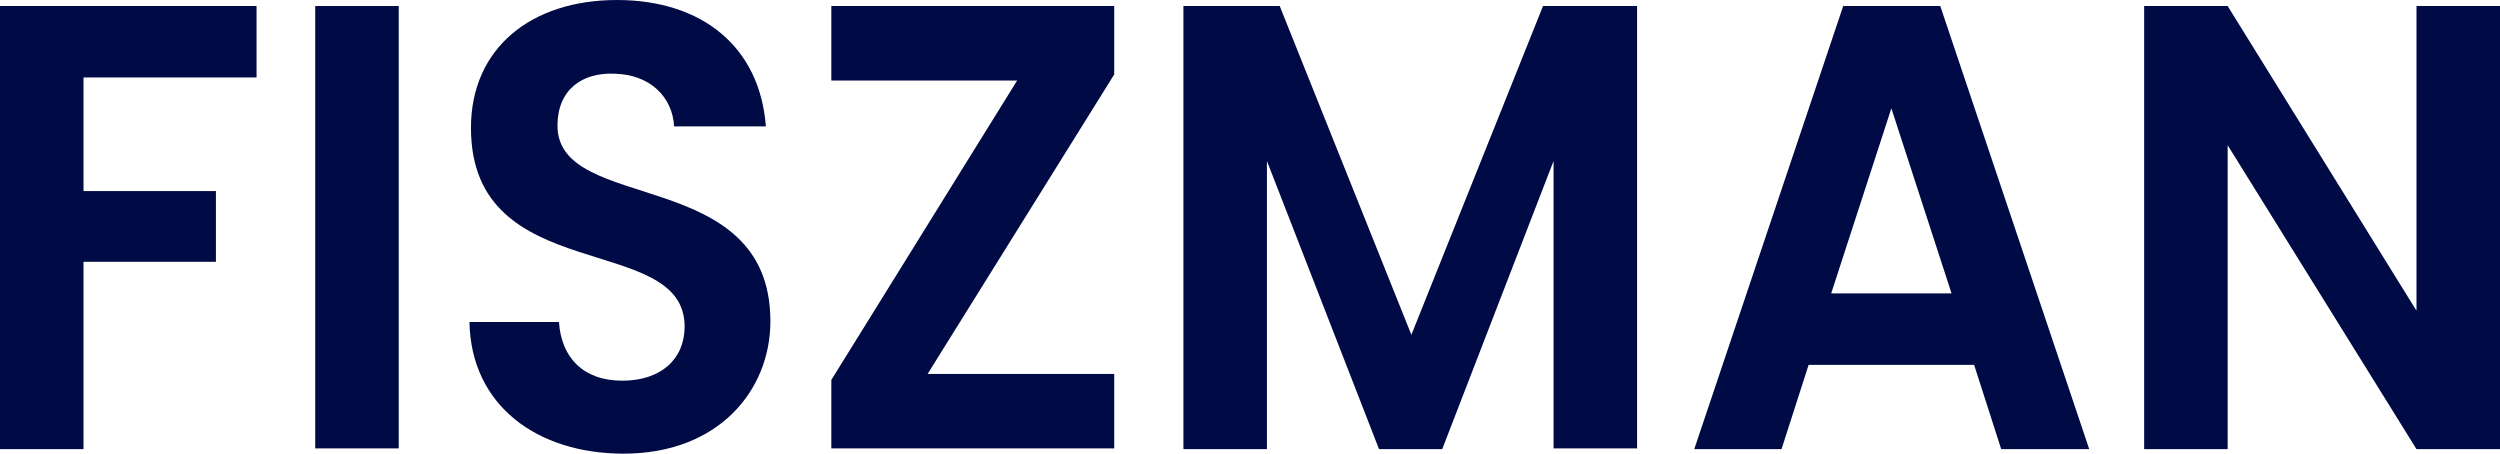
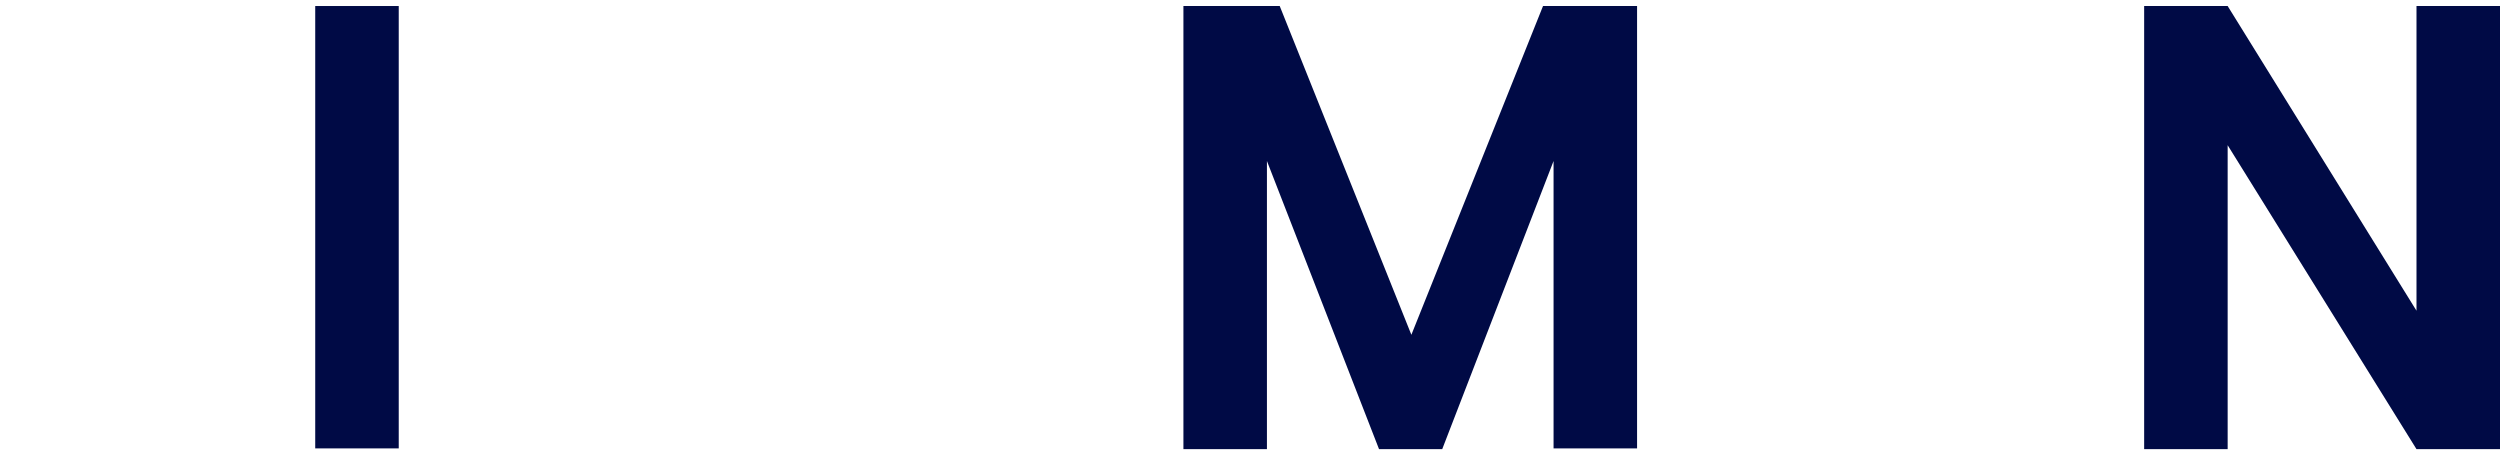
<svg xmlns="http://www.w3.org/2000/svg" version="1.1" id="Layer_1" x="0px" y="0px" viewBox="0 0 332.3 60.3" style="enable-background:new 0 0 332.3 60.3;" xml:space="preserve">
  <style type="text/css">
	.st0{fill:#000A45;}
</style>
  <g>
-     <path class="st0" d="M0,0.8h34.1v9.5h-23v15.1h17.6v9.4H11.1v24.9H0V0.8z" />
    <path class="st0" d="M41.9,0.8H53v58.8H41.9V0.8z" />
-     <path class="st0" d="M82.9,60.3c-11.5,0-20.3-6.4-20.5-17.5h11.9c0.3,4.7,3.2,7.8,8.4,7.8c5.2,0,8.3-2.9,8.3-7.2   c0-12.7-28.4-5.1-28.4-26.4c0-10.6,8-17,19.4-17c11.3,0,19,6.2,19.8,16.8H89.6c-0.2-3.9-3.2-6.9-7.9-7c-4.3-0.2-7.6,2.1-7.6,6.9   c0,11.8,28.3,5.2,28.3,26C102.4,51.9,95.5,60.3,82.9,60.3z" />
-     <path class="st0" d="M148.1,9.9l-24.8,39.8h24.8v9.9h-37.6v-9.1l24.7-39.8h-24.7V0.8h37.6V9.9z" />
    <path class="st0" d="M157.5,0.8h12.6l17.5,43.7l17.5-43.7h12.5v58.8h-11.1V21.4l-14.8,38.3h-8.4l-14.9-38.3v38.3h-11.1V0.8H157.5z" />
-     <path class="st0" d="M262.4,48.5h-22l-3.6,11.2h-11.6L245,0.8h12.9l19.8,58.9H266L262.4,48.5z M251.4,14.4l-8,24.6h16L251.4,14.4z" />
    <path class="st0" d="M332.3,0.8v58.9h-11.1l-25.1-40.4v40.4H285V0.8h11.1l25.1,40.5V0.8H332.3z" />
  </g>
</svg>